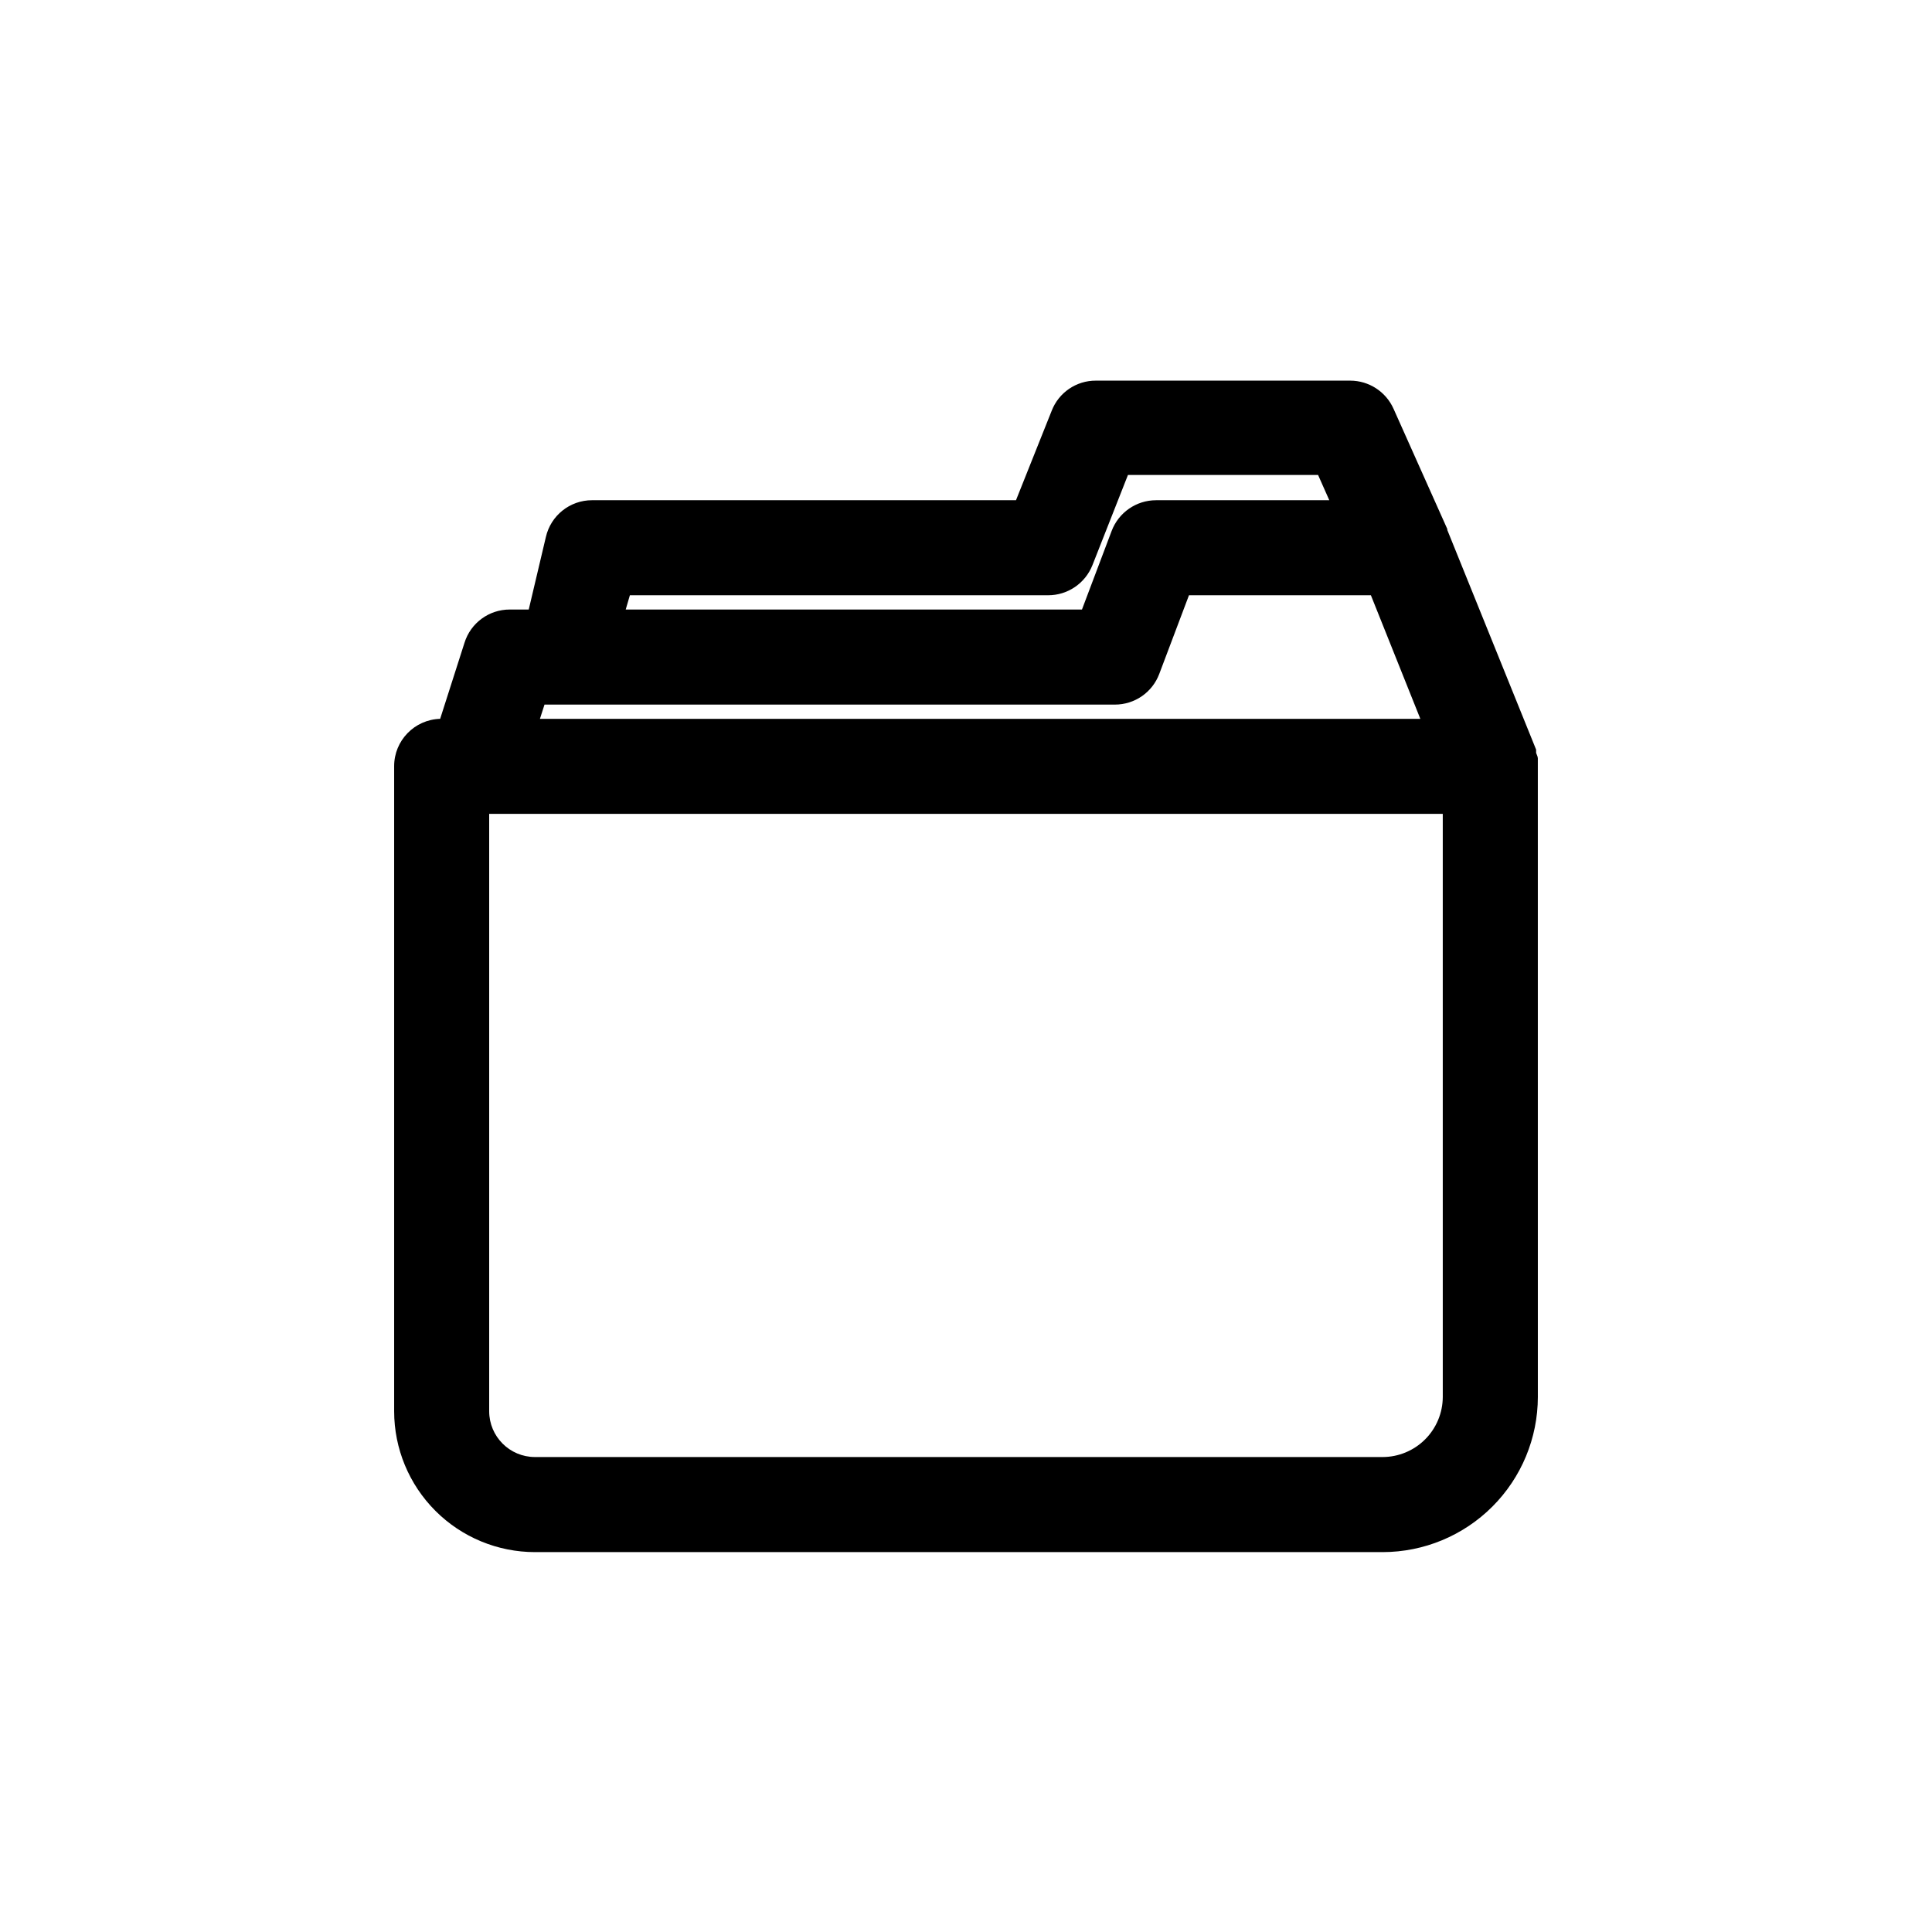
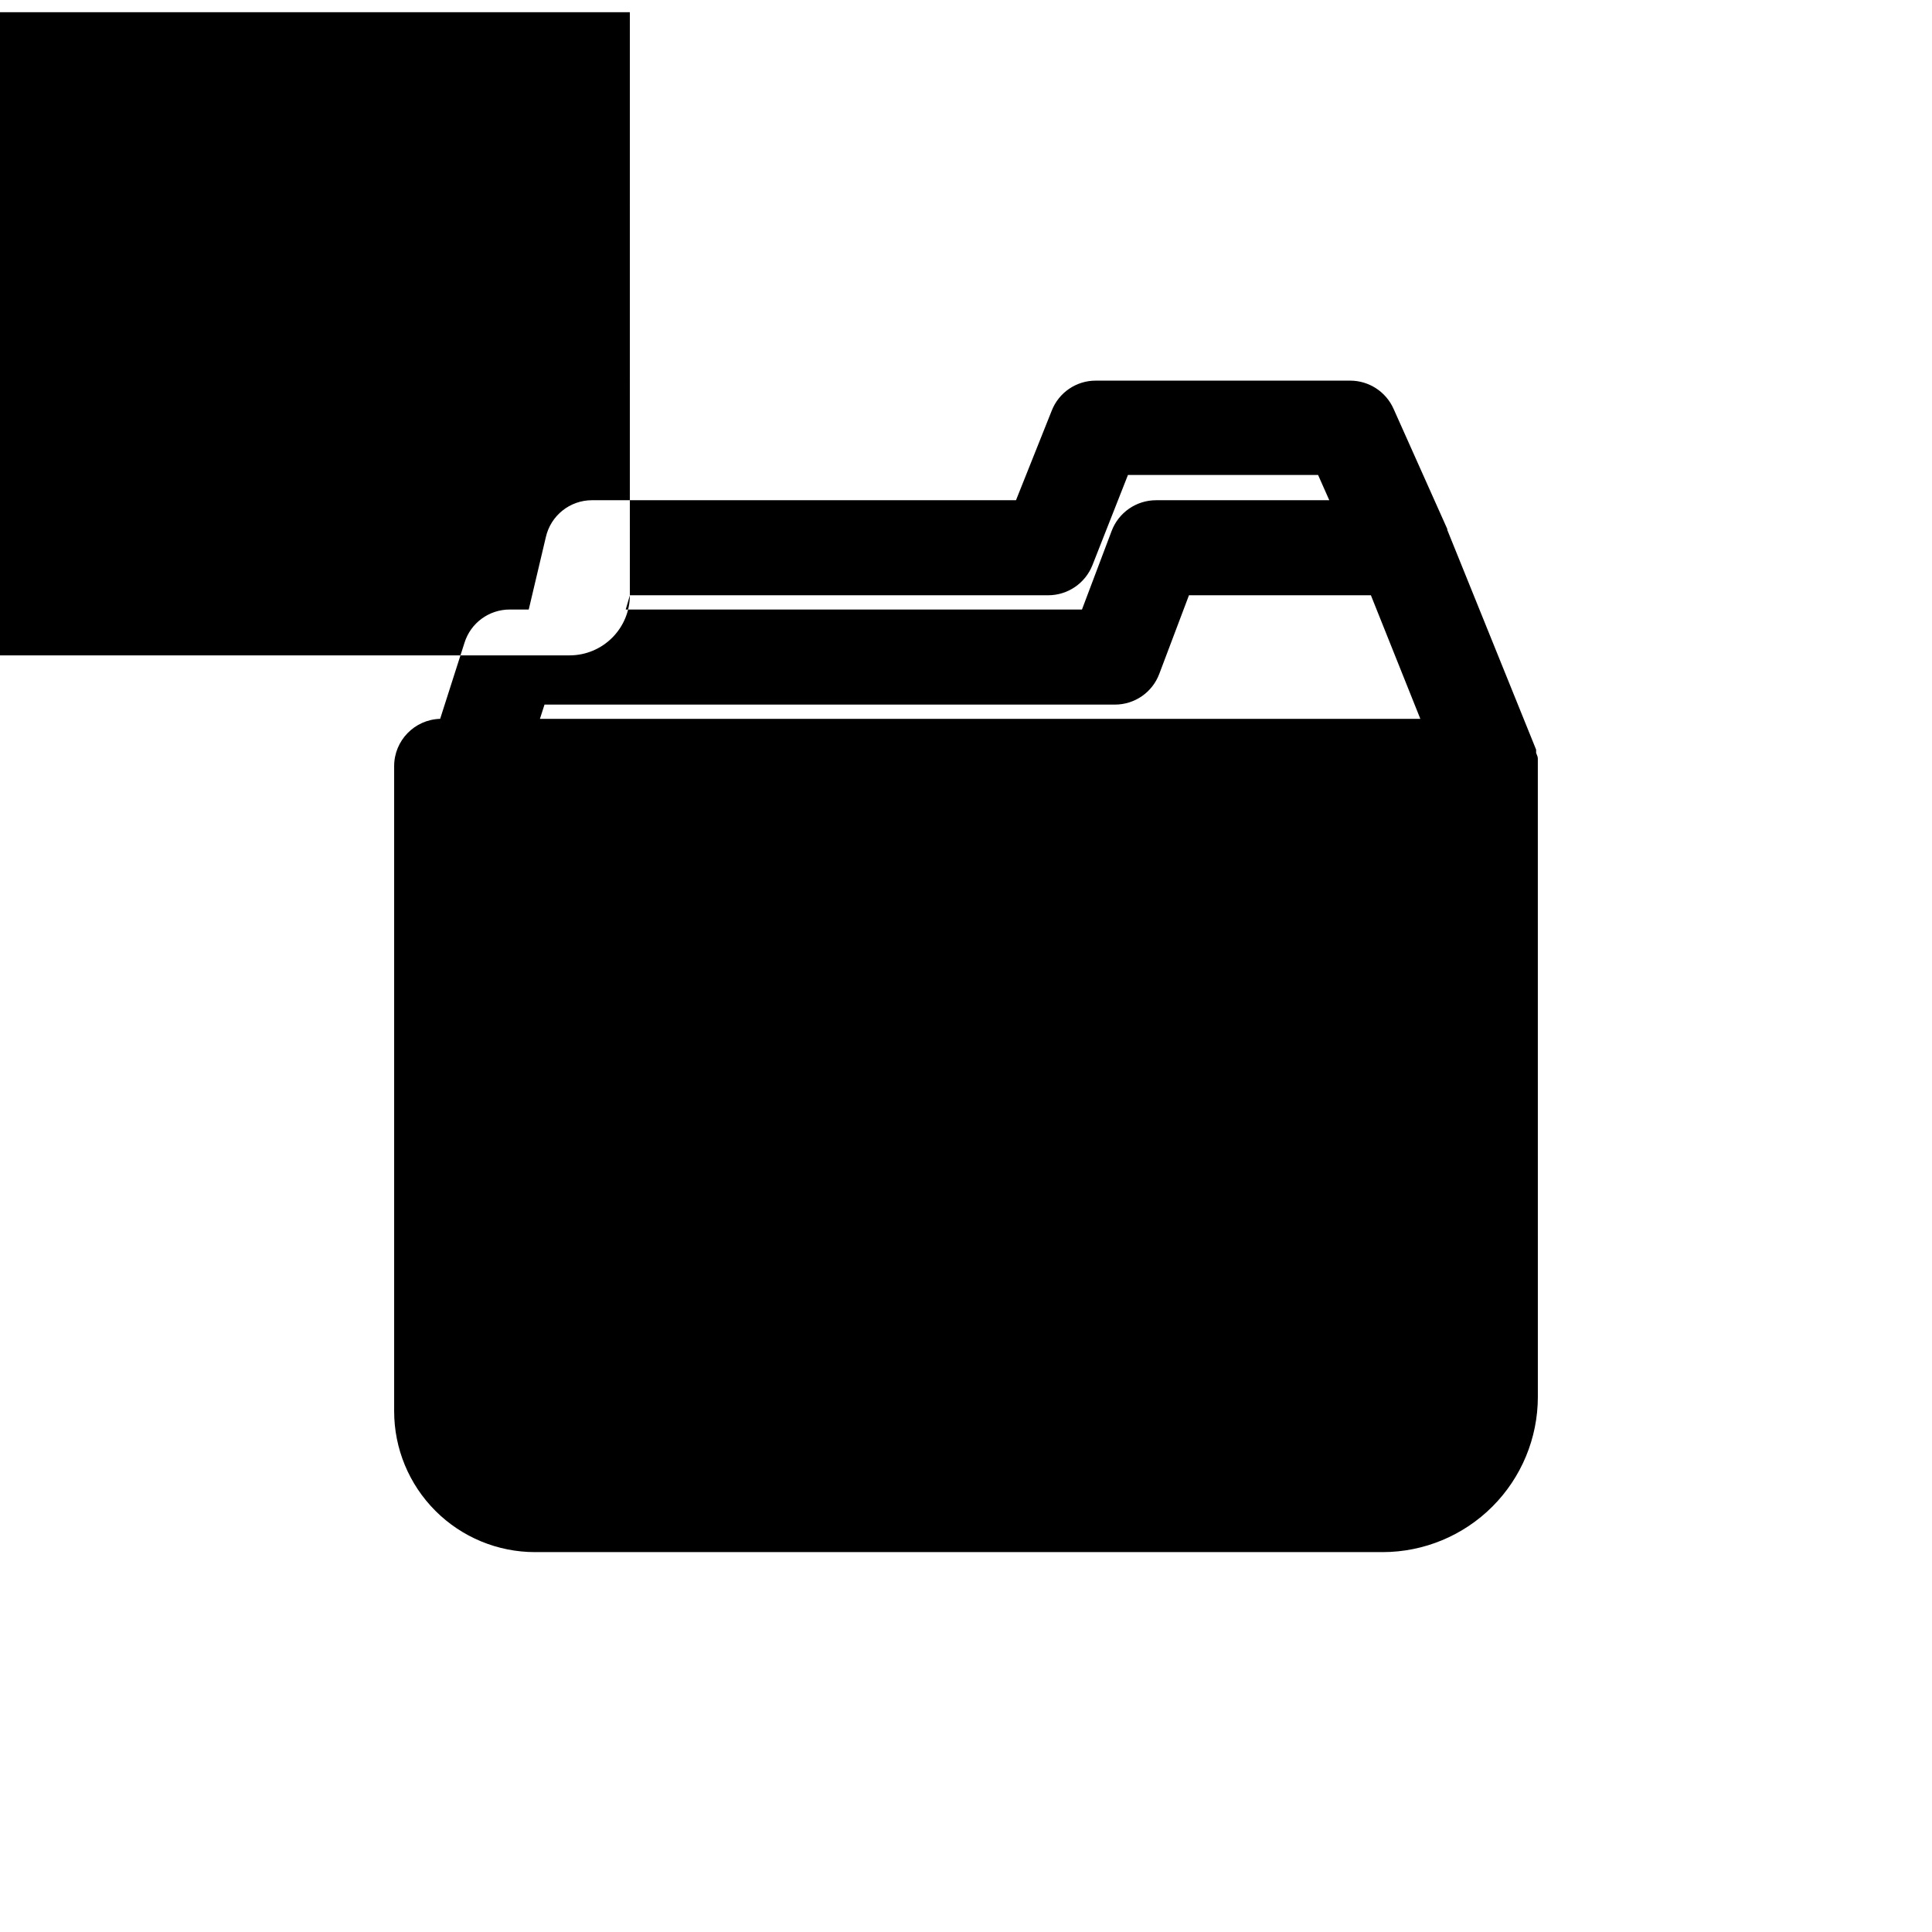
<svg xmlns="http://www.w3.org/2000/svg" fill="#000000" width="800px" height="800px" version="1.1" viewBox="144 144 512 512">
-   <path d="m551.54 347.35v-0.855-1.512c0-0.504-0.301-0.957-0.453-1.461v-0.004c0.02-0.285 0.02-0.57 0-0.855l-23.527-58.188c-0.027-0.082-0.027-0.172 0-0.254l-14.258-31.891c-2.023-4.531-6.523-7.453-11.484-7.457h-67.41c-5.168-0.02-9.816 3.144-11.691 7.961l-9.469 23.73h-112.35c-5.863-0.004-10.945 4.055-12.242 9.773l-4.535 19.195h-5.035c-5.5-0.008-10.359 3.566-11.992 8.816l-6.449 20.152c-6.789 0.191-12.195 5.75-12.191 12.543v170.95c0 9.898 3.934 19.395 10.934 26.395 7 7.004 16.496 10.938 26.398 10.938h224.65c10.898-0.016 21.348-4.352 29.055-12.059s12.043-18.156 12.055-29.055zm-263.24-16.625h151.14c5.254 0.012 9.957-3.242 11.789-8.164l7.859-20.809h48.215l13.102 32.75h-233.32zm22.621-28.969h110.84v-0.004c5.176 0 9.824-3.152 11.738-7.957l9.422-23.93h50.383l2.973 6.699h-45.898c-5.246 0-9.941 3.25-11.789 8.16l-7.859 20.809h-120.91zm215.43 212.45c-0.016 4.219-1.695 8.262-4.68 11.242-2.981 2.984-7.023 4.668-11.242 4.68h-224.65c-6.707 0-12.141-5.438-12.141-12.141v-158.3h252.71z" />
+   <path d="m551.54 347.35v-0.855-1.512c0-0.504-0.301-0.957-0.453-1.461v-0.004c0.02-0.285 0.02-0.57 0-0.855l-23.527-58.188c-0.027-0.082-0.027-0.172 0-0.254l-14.258-31.891c-2.023-4.531-6.523-7.453-11.484-7.457h-67.41c-5.168-0.02-9.816 3.144-11.691 7.961l-9.469 23.73h-112.35c-5.863-0.004-10.945 4.055-12.242 9.773l-4.535 19.195h-5.035c-5.5-0.008-10.359 3.566-11.992 8.816l-6.449 20.152c-6.789 0.191-12.195 5.75-12.191 12.543v170.95c0 9.898 3.934 19.395 10.934 26.395 7 7.004 16.496 10.938 26.398 10.938h224.65c10.898-0.016 21.348-4.352 29.055-12.059s12.043-18.156 12.055-29.055zm-263.24-16.625h151.14c5.254 0.012 9.957-3.242 11.789-8.164l7.859-20.809h48.215l13.102 32.75h-233.32zm22.621-28.969h110.84v-0.004c5.176 0 9.824-3.152 11.738-7.957l9.422-23.93h50.383l2.973 6.699h-45.898c-5.246 0-9.941 3.25-11.789 8.16l-7.859 20.809h-120.91zc-0.016 4.219-1.695 8.262-4.68 11.242-2.981 2.984-7.023 4.668-11.242 4.68h-224.65c-6.707 0-12.141-5.438-12.141-12.141v-158.3h252.71z" />
</svg>